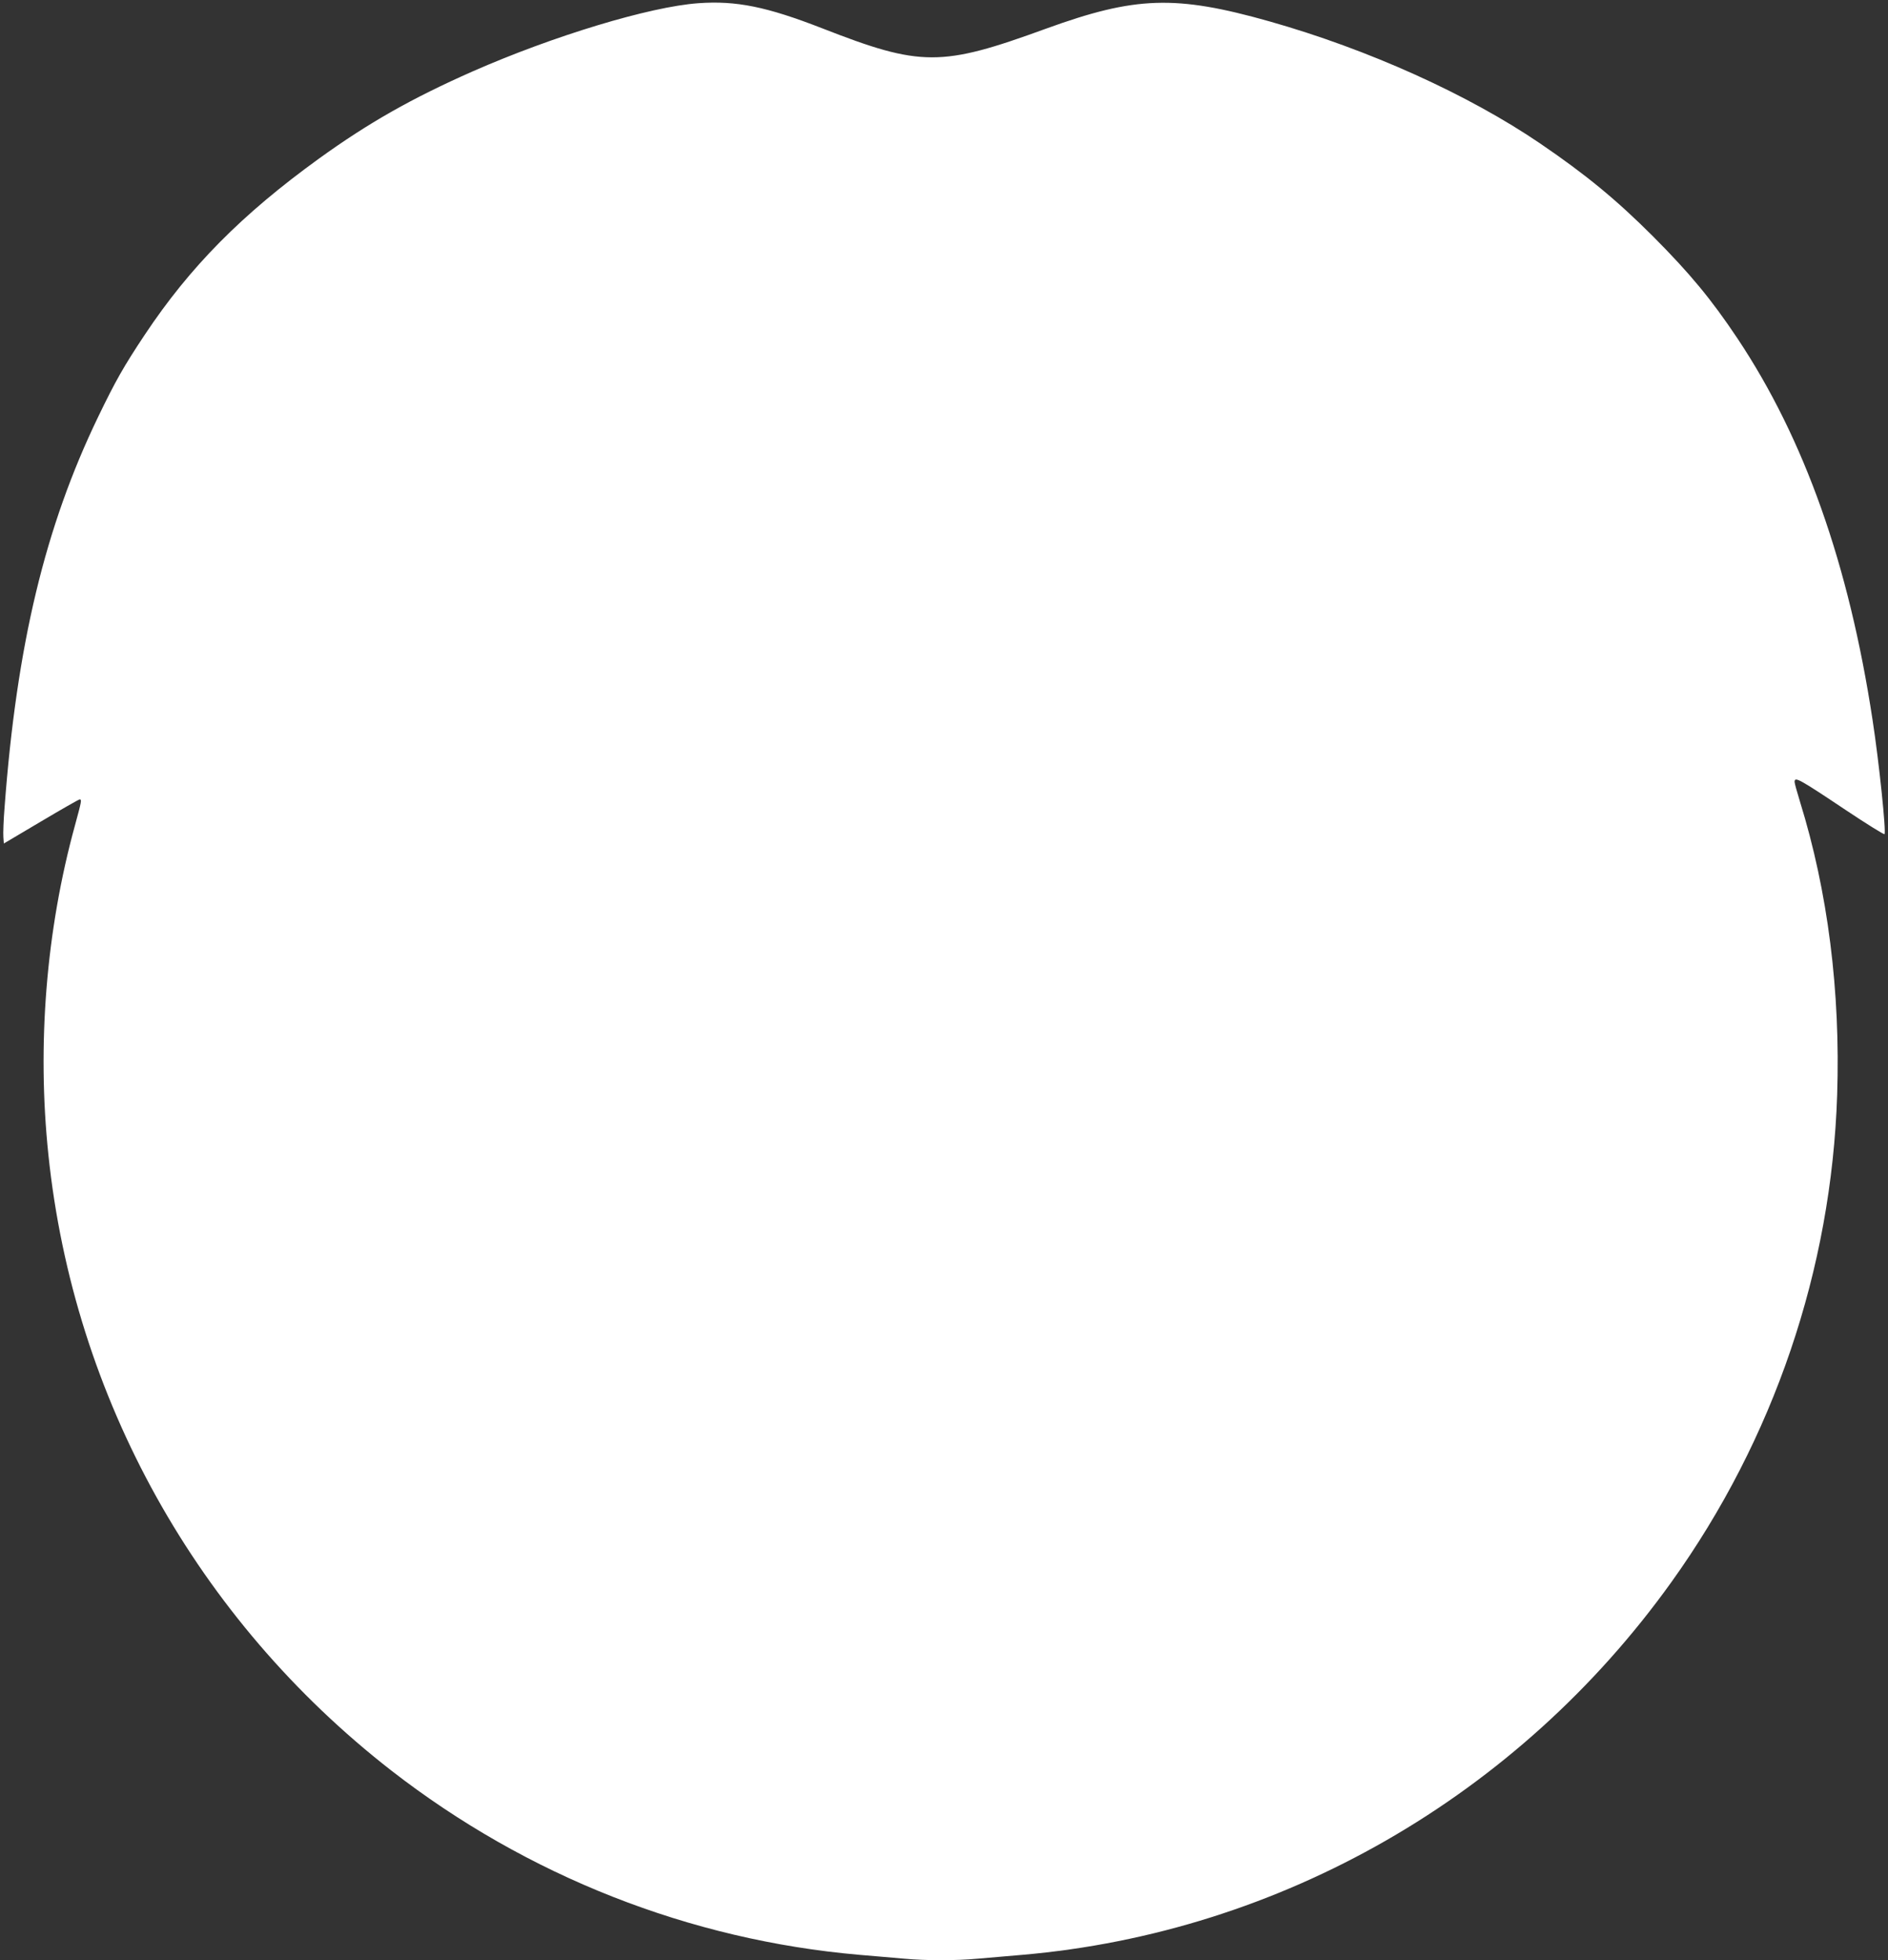
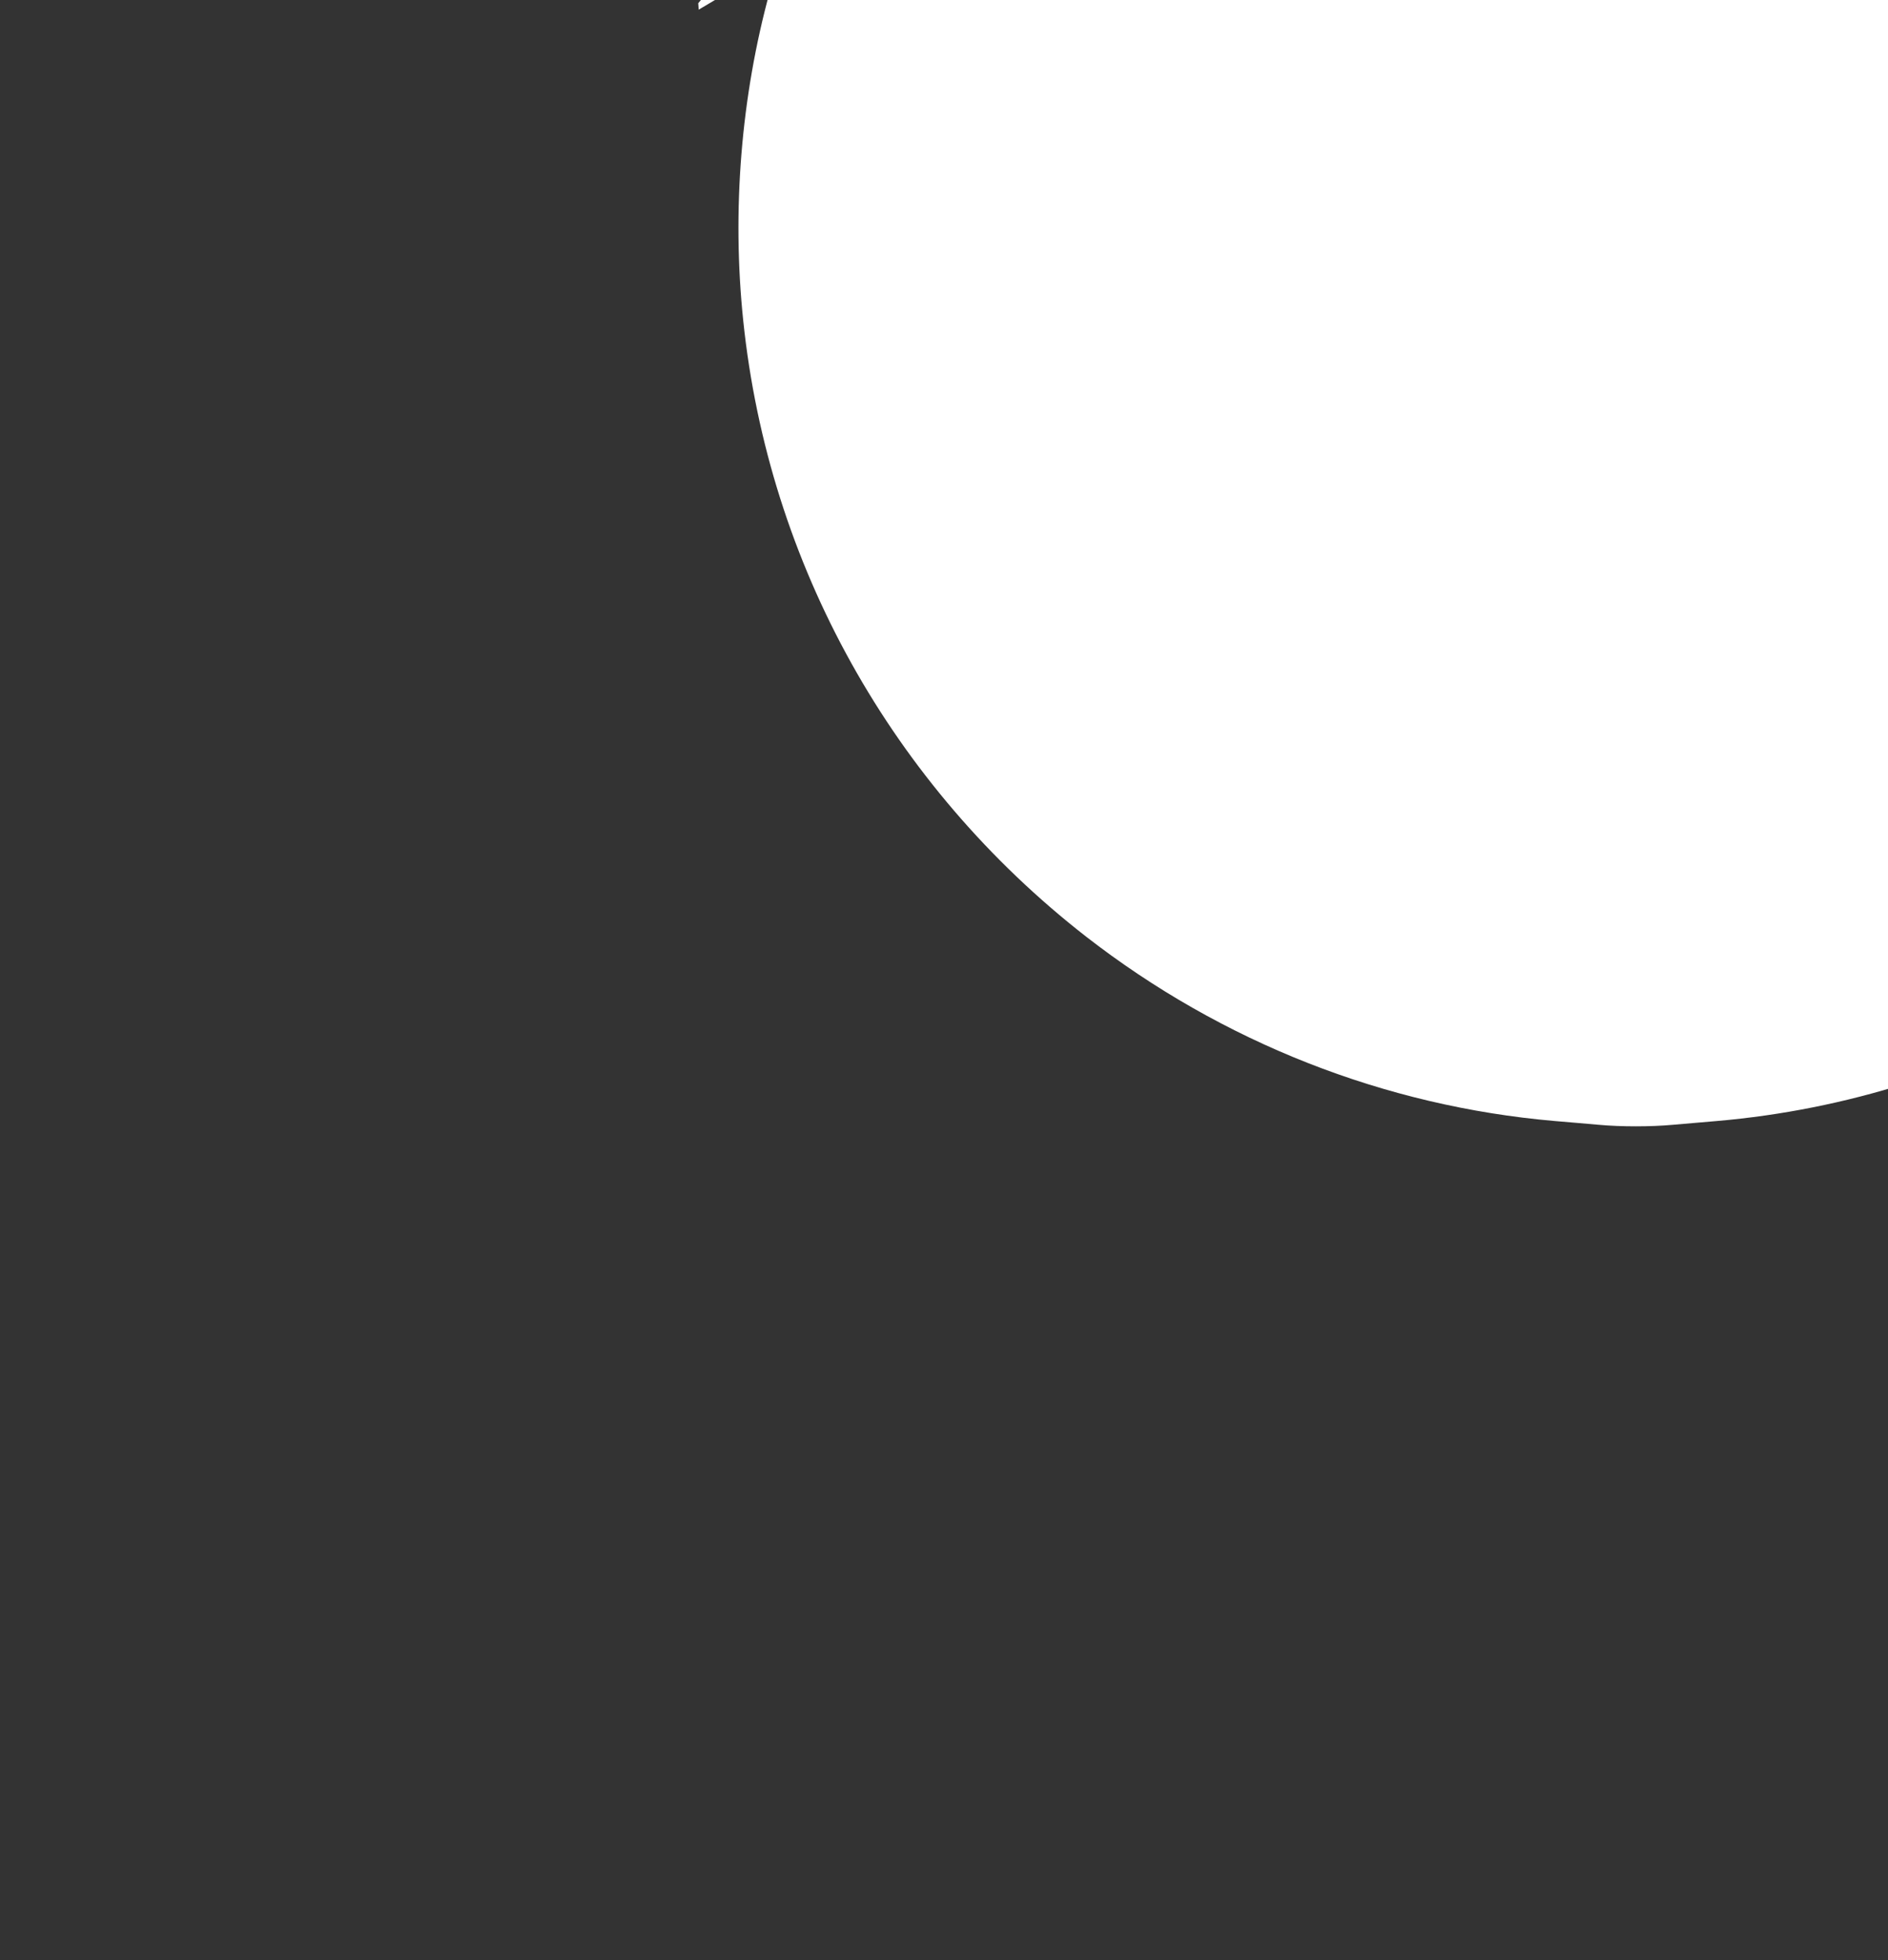
<svg xmlns="http://www.w3.org/2000/svg" version="1.0" width="1233pt" height="1280pt" viewBox="0 0 1233 1280" preserveAspectRatio="xMidYMid meet">
  <rect x="0" y="0" width="1233" height="1280" fill="#333333" stroke="none" />
  <g transform="translate(0,1280) scale(0.1,-0.1)" fill="#ffffff" stroke="none">
-     <path d="M4560 12779 c-318 -23 -948 -214 -1475 -446 -396 -175 -678 -335 -1001 -568 -505 -365 -843 -707 -1138 -1150 -139 -209 -192 -303 -305 -537 -347 -719 -532 -1490 -611 -2548 -7 -85 -10 -174 -8 -196 l3 -42 243 144 c133 79 247 144 252 144 15 0 13 -10 -30 -168 -189 -687 -249 -1434 -174 -2152 165 -1587 971 -3034 2239 -4021 888 -690 1951 -1108 3060 -1204 99 -8 230 -20 291 -25 141 -13 337 -13 478 0 61 5 192 17 291 25 1689 146 3239 1036 4241 2435 668 932 1045 2041 1082 3181 22 675 -61 1329 -243 1915 -19 62 -35 119 -35 128 0 36 25 23 332 -182 136 -91 251 -162 255 -159 12 13 -35 468 -78 747 -154 1013 -444 1833 -882 2490 -171 256 -311 425 -551 666 -241 241 -441 405 -736 606 -473 322 -1123 615 -1768 798 -615 174 -877 165 -1463 -48 -683 -249 -814 -249 -1459 3 -362 141 -562 182 -810 164z" />
+     <path d="M4560 12779 l3 -42 243 144 c133 79 247 144 252 144 15 0 13 -10 -30 -168 -189 -687 -249 -1434 -174 -2152 165 -1587 971 -3034 2239 -4021 888 -690 1951 -1108 3060 -1204 99 -8 230 -20 291 -25 141 -13 337 -13 478 0 61 5 192 17 291 25 1689 146 3239 1036 4241 2435 668 932 1045 2041 1082 3181 22 675 -61 1329 -243 1915 -19 62 -35 119 -35 128 0 36 25 23 332 -182 136 -91 251 -162 255 -159 12 13 -35 468 -78 747 -154 1013 -444 1833 -882 2490 -171 256 -311 425 -551 666 -241 241 -441 405 -736 606 -473 322 -1123 615 -1768 798 -615 174 -877 165 -1463 -48 -683 -249 -814 -249 -1459 3 -362 141 -562 182 -810 164z" />
  </g>
</svg>